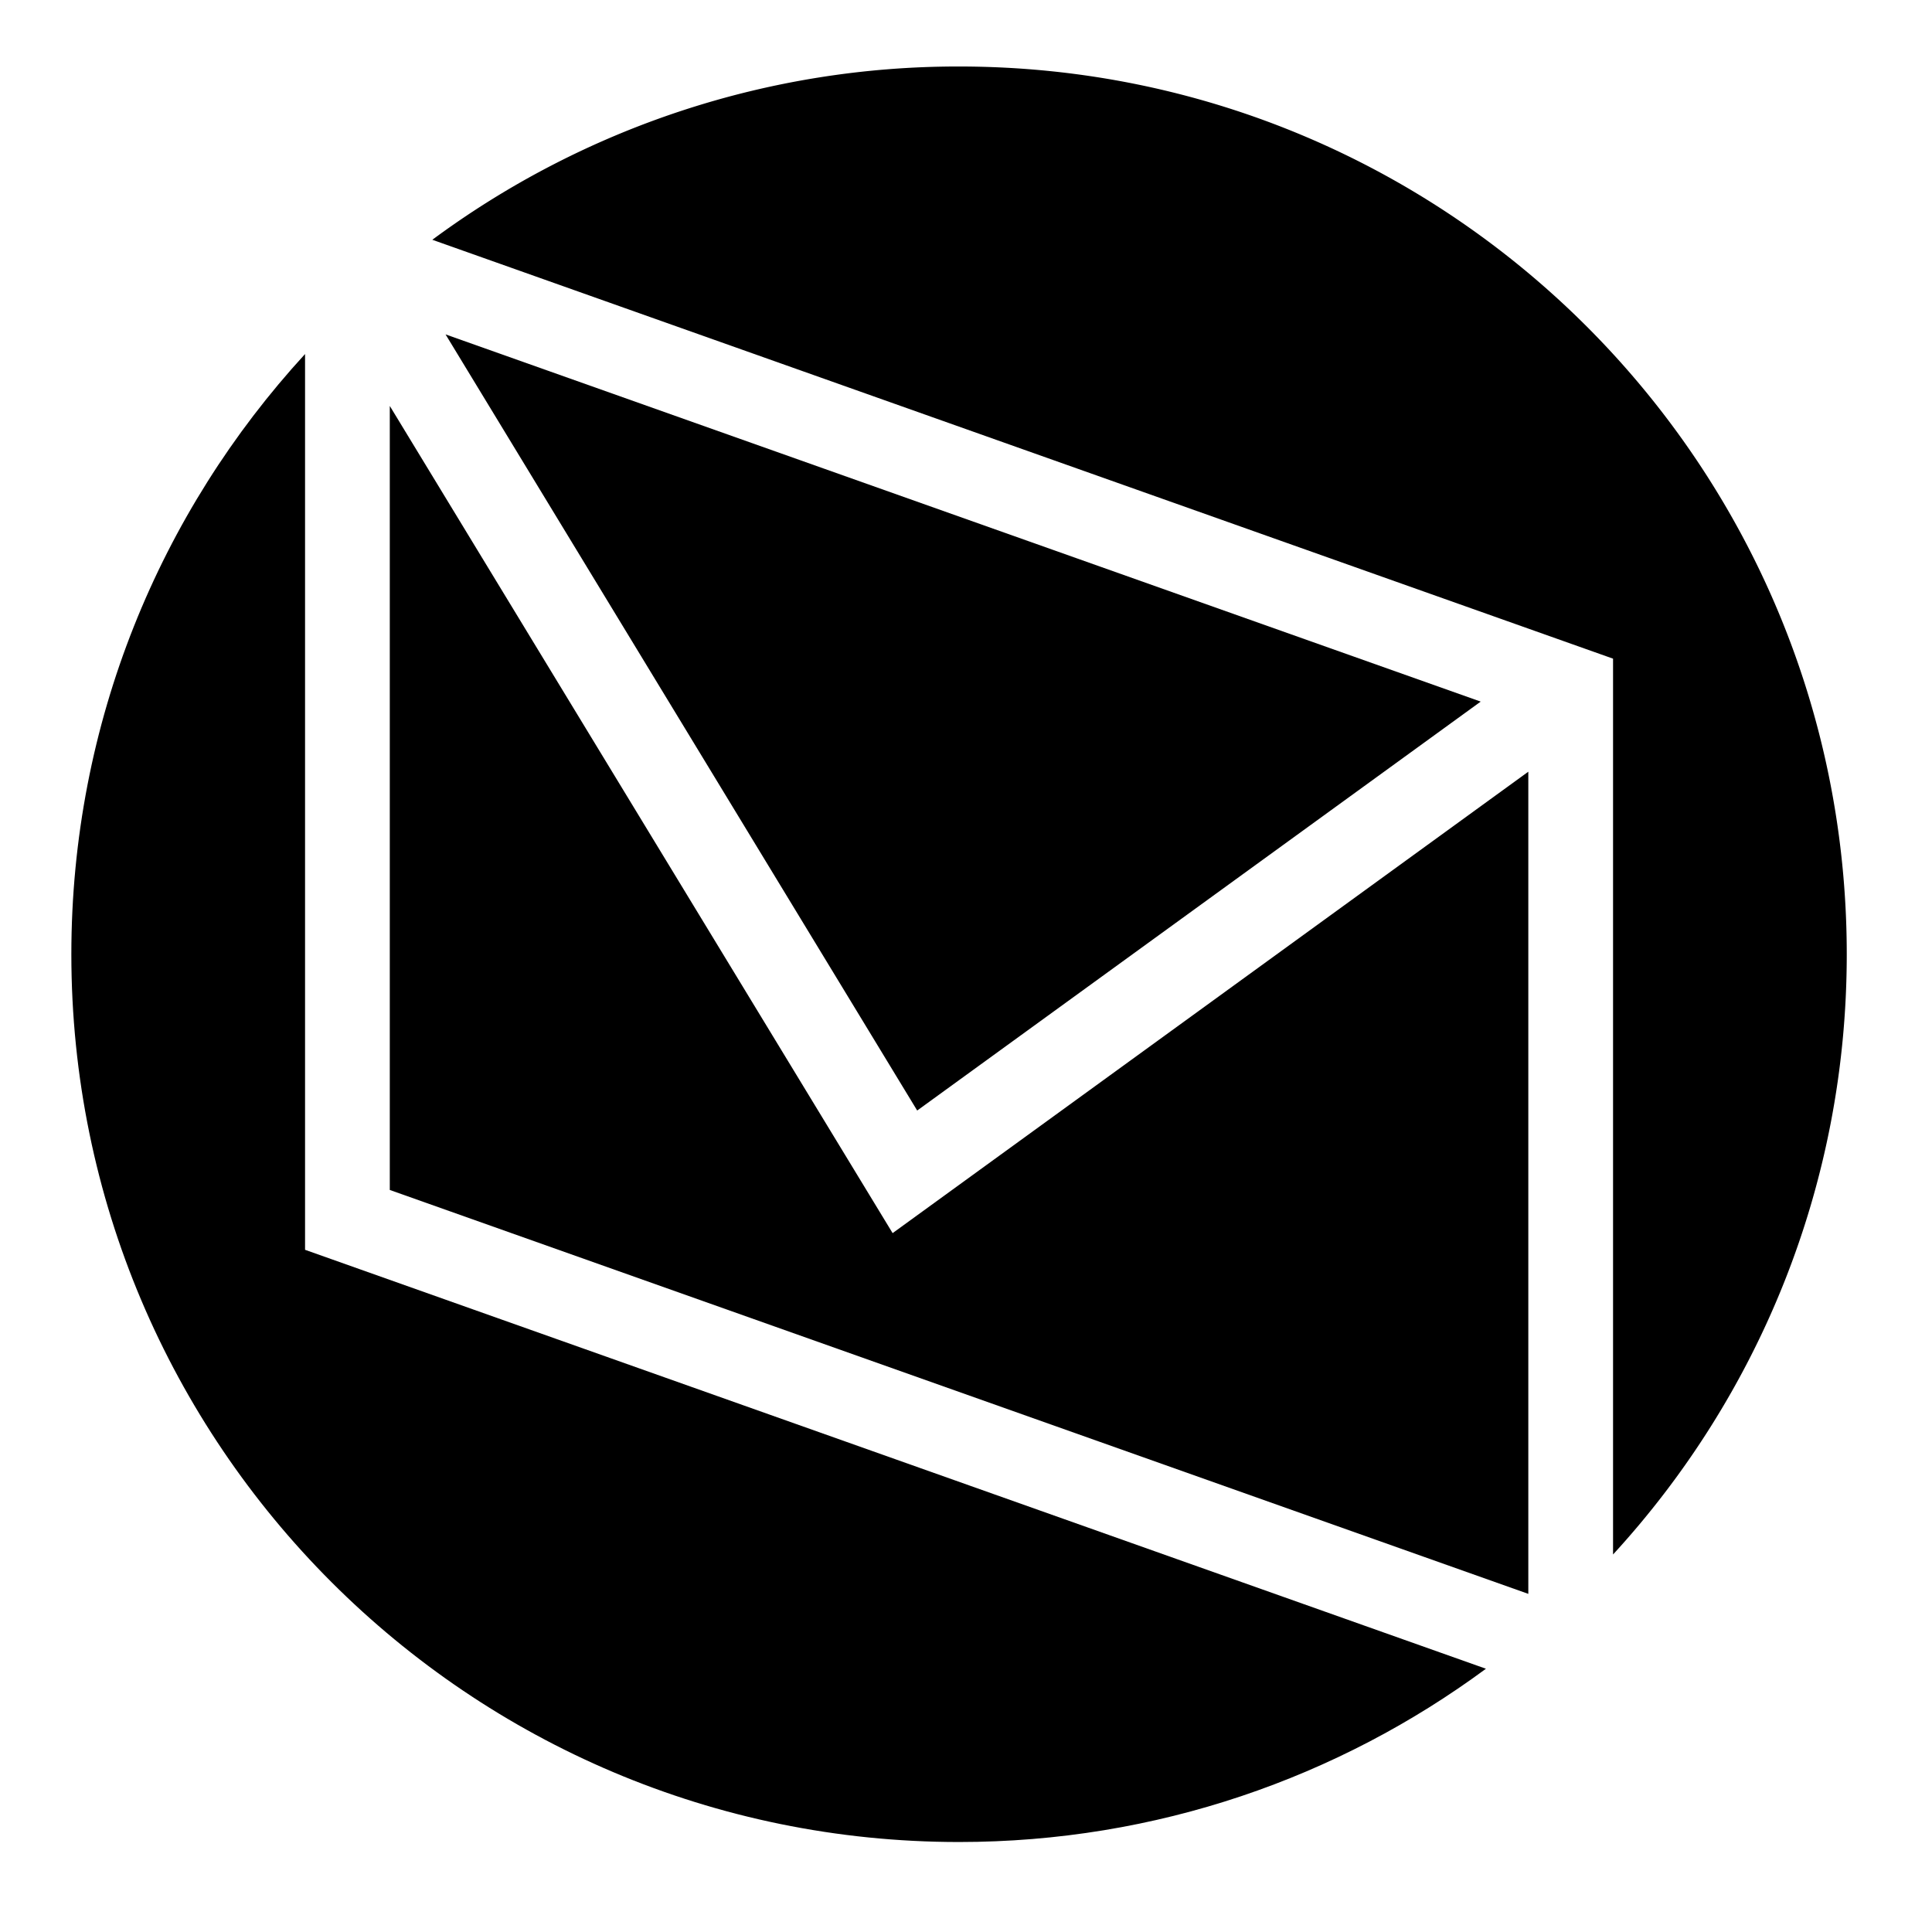
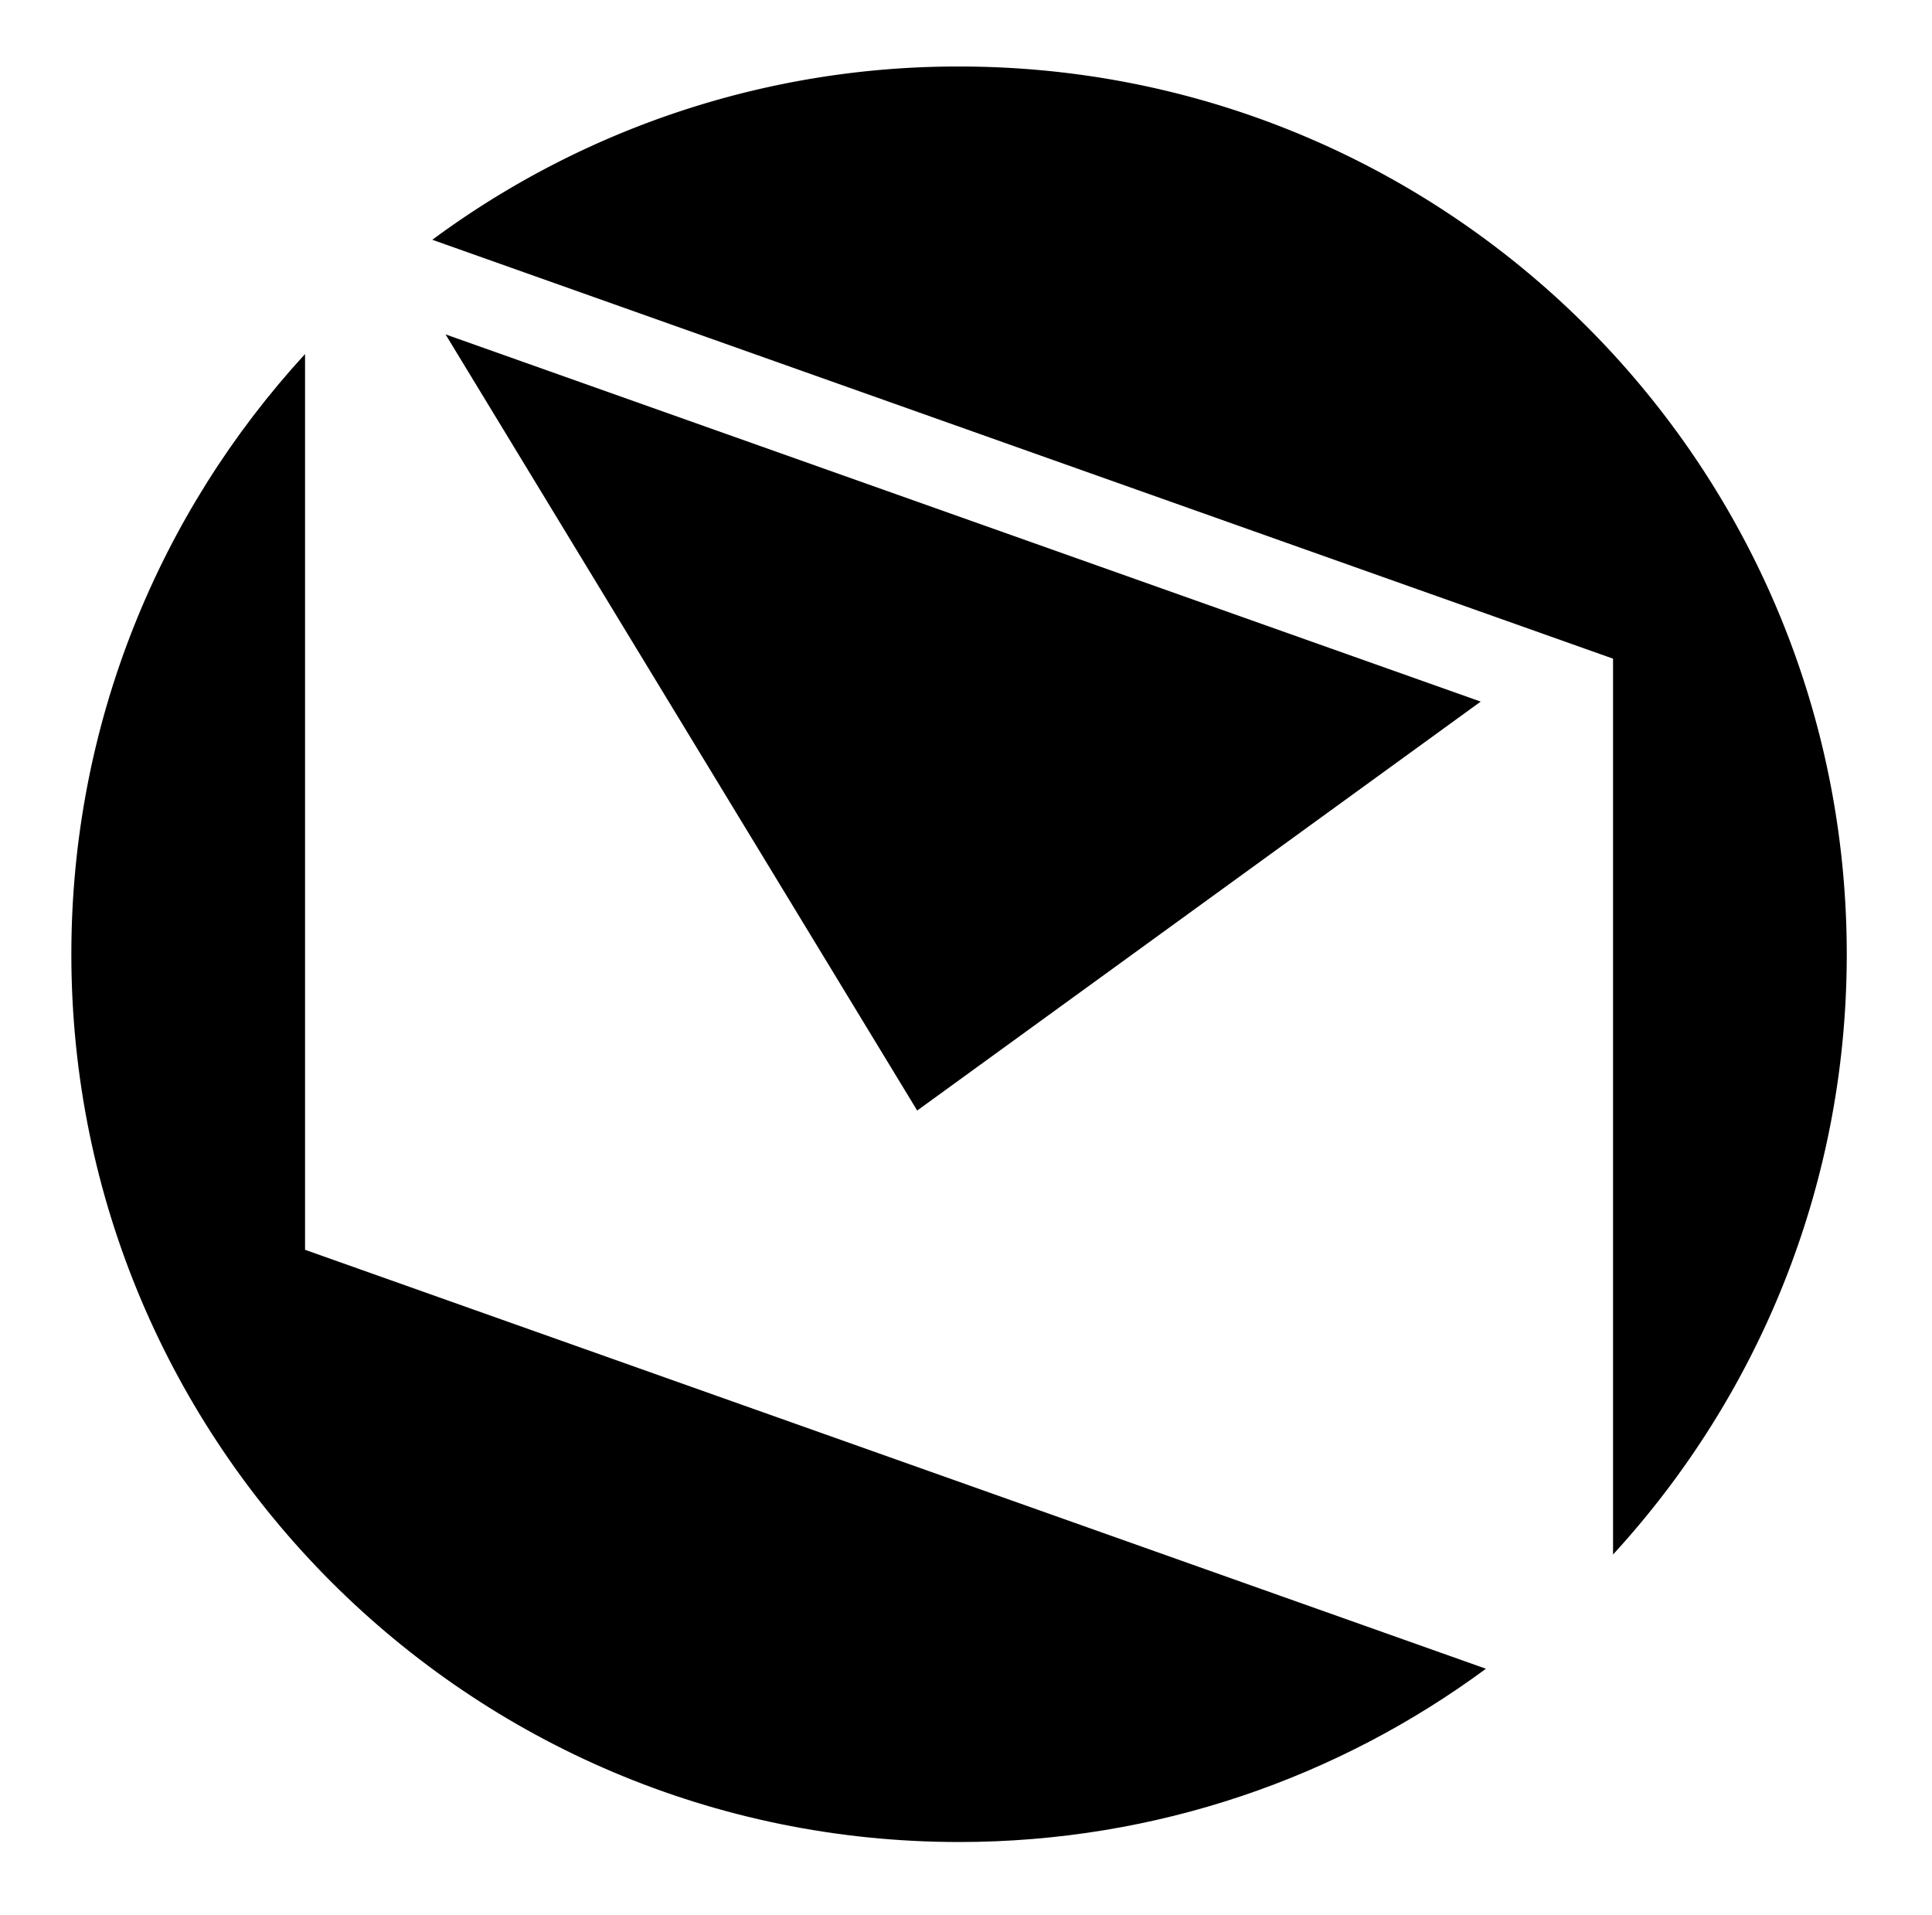
<svg xmlns="http://www.w3.org/2000/svg" width="114" height="113" viewBox="0 0 114 113">
  <title>ico_em</title>
  <g fill="#000" fill-rule="evenodd">
    <path d="M95.18 38.865v52.859c8.56-9.325 13.79-21.758 13.79-35.415 0-28.932-23.45-52.385-52.38-52.385a52.109 52.109 0 0 0-31.08 10.224l69.67 24.717" />
-     <path d="M90.18 45.535L52.67 72.762 23 23.953v46.262l67.18 23.833V45.535" />
    <path d="M87.37 41.399L26.29 19.731l27.83 45.797 33.25-24.129" />
    <path d="M18 73.746V20.89C9.44 30.216 4.21 42.65 4.21 56.309c0 28.928 23.45 52.381 52.38 52.381 11.64 0 22.39-3.802 31.09-10.224L18 73.746" />
  </g>
</svg>